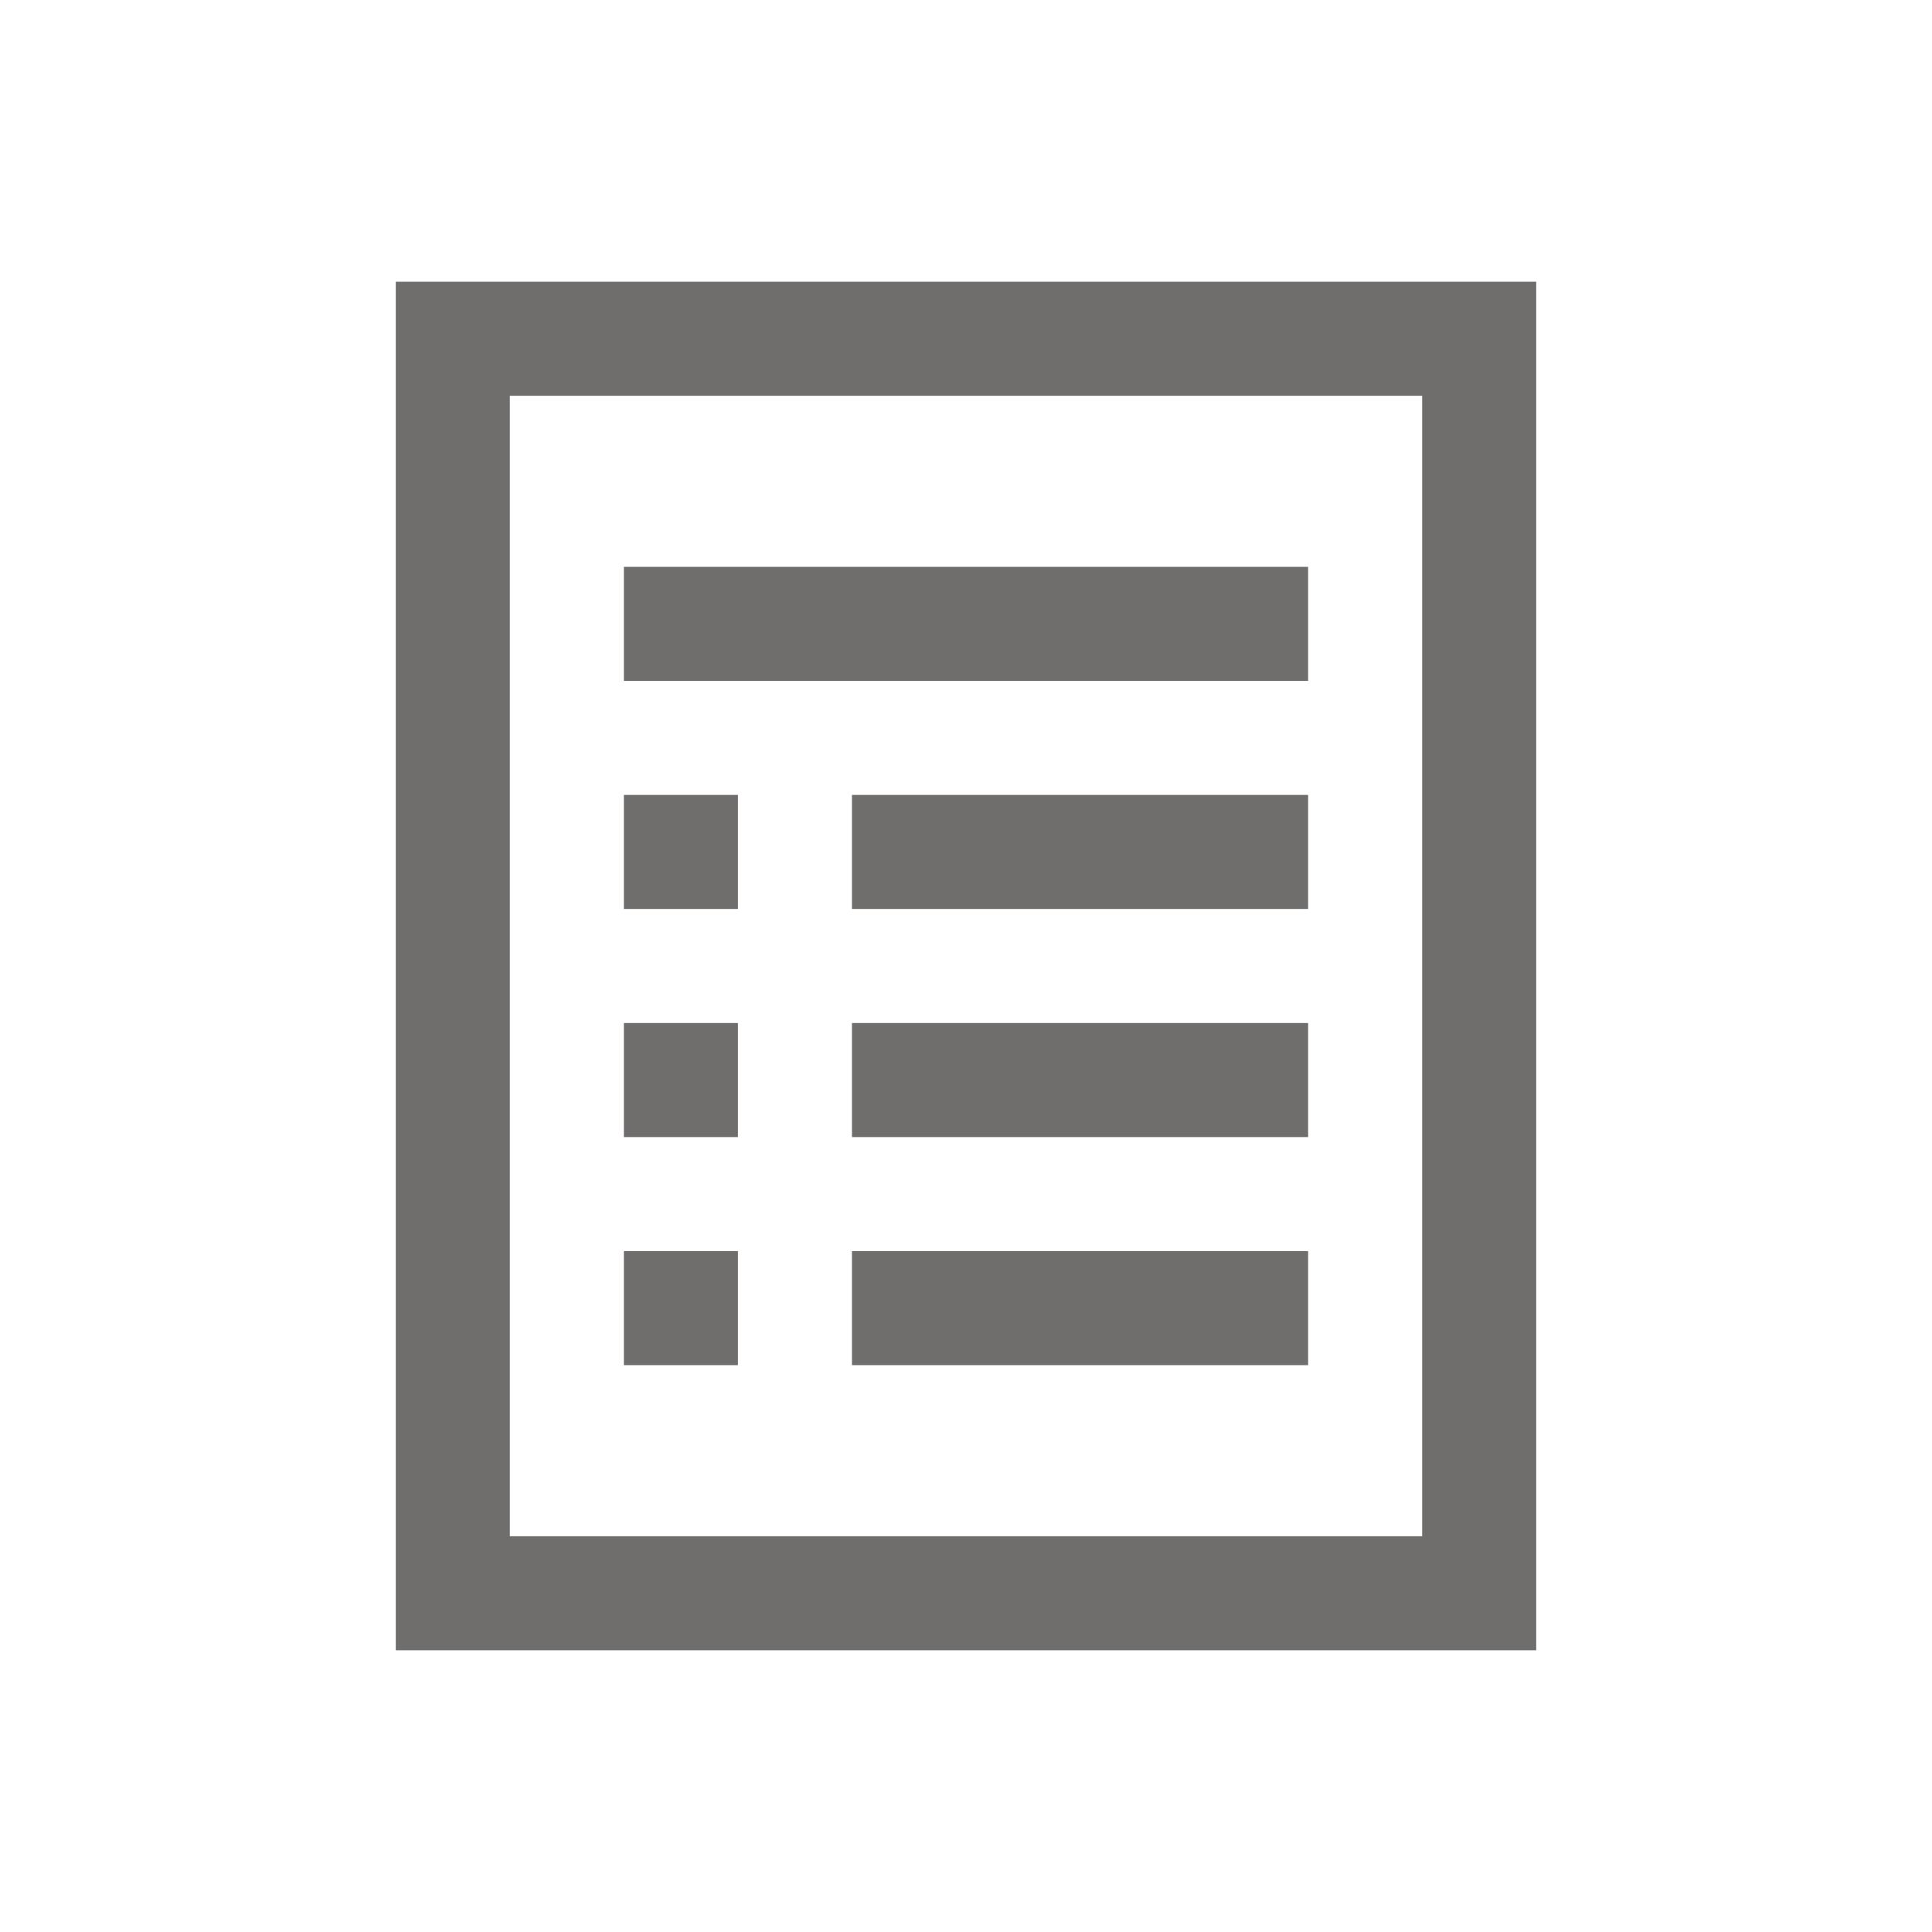
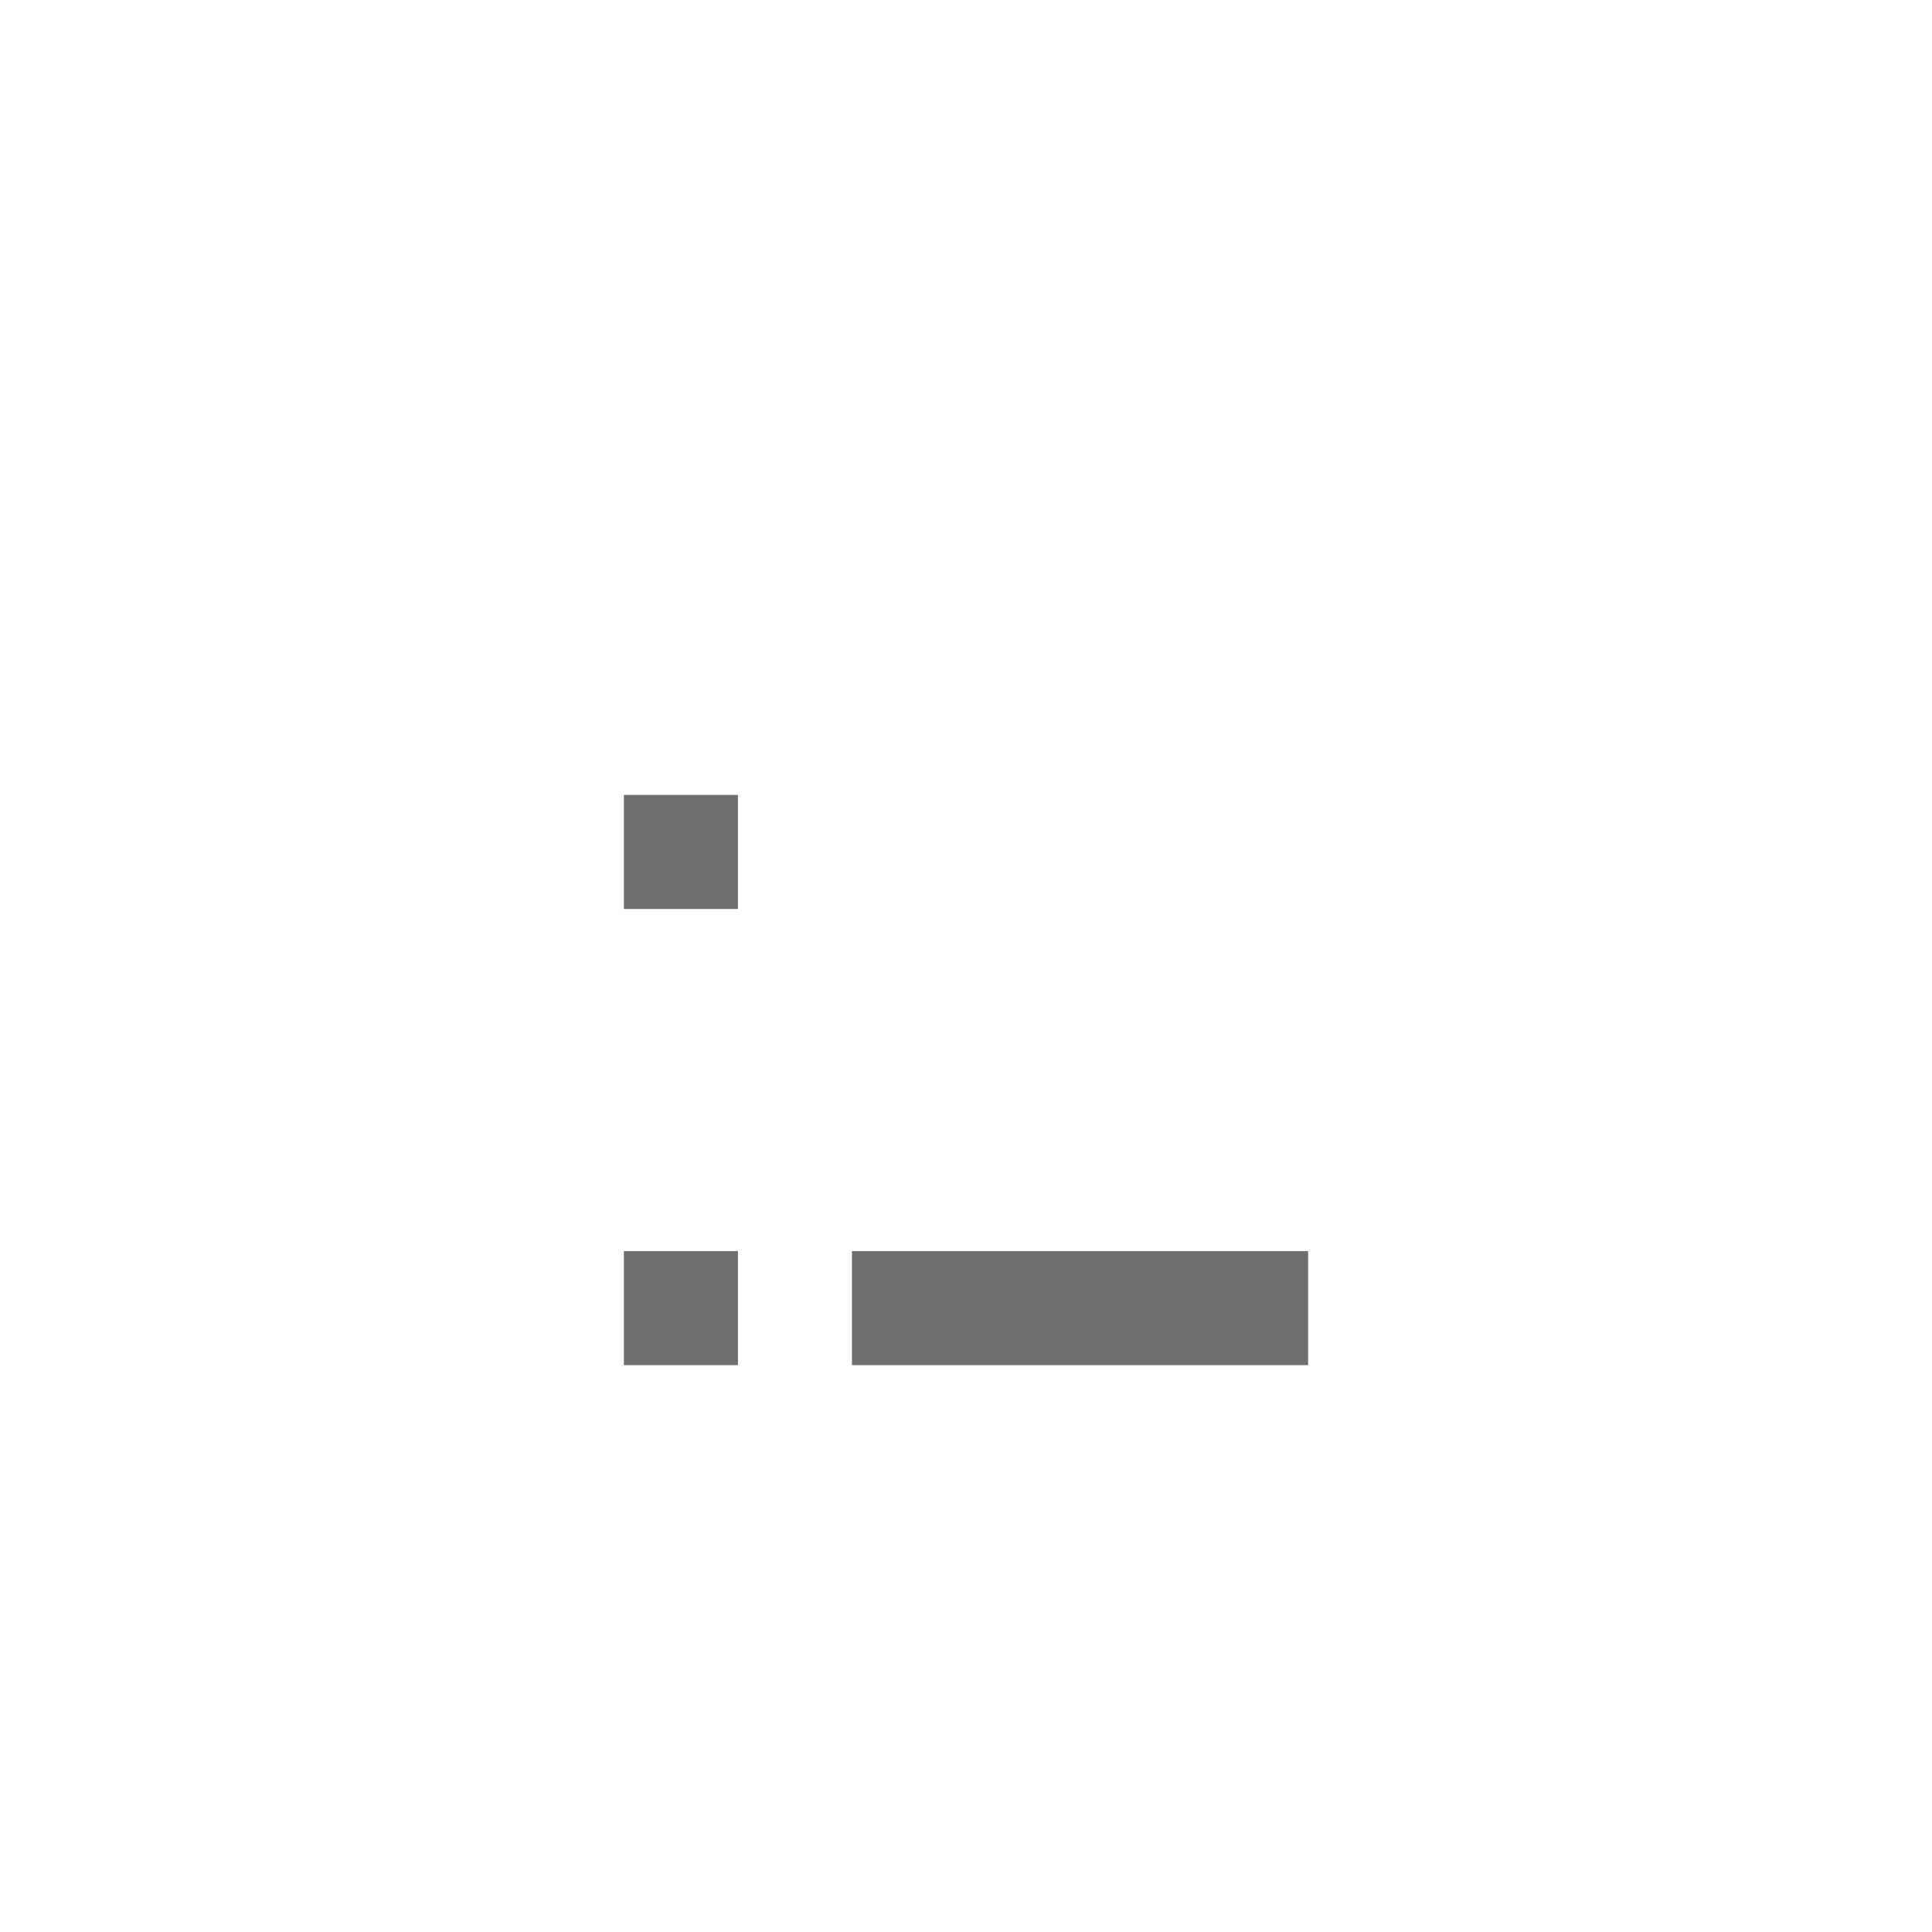
<svg xmlns="http://www.w3.org/2000/svg" xml:space="preserve" width="8.467mm" height="8.467mm" version="1.1" shape-rendering="geometricPrecision" text-rendering="geometricPrecision" image-rendering="optimizeQuality" fill-rule="evenodd" clip-rule="evenodd" viewBox="0 0 846.66 846.66">
  <g id="Слой_x0020_1">
    <g id="_2641979838480">
-       <path fill="#706D6D" d="M223.42 173.44l399.82 0 0 499.78 -399.82 0 0 -499.78zm-49.98 549.75l499.78 0 0 -599.72 -499.78 0 0 599.72z" />
-       <polygon fill="#706D6D" points="273.4,298.39 573.26,298.39 573.26,248.41 273.4,248.41 " />
-       <polygon fill="#706D6D" points="373.35,398.34 573.26,398.34 573.26,348.36 373.35,348.36 " />
-       <polygon fill="#706D6D" points="373.35,498.3 573.26,498.3 573.26,448.32 373.35,448.32 " />
      <polygon fill="#706D6D" points="373.35,598.25 573.26,598.25 573.26,548.27 373.35,548.27 " />
      <polygon fill="#706D6D" points="273.4,398.34 323.38,398.34 323.38,348.36 273.4,348.36 " />
-       <polygon fill="#706D6D" points="273.4,498.3 323.38,498.3 323.38,448.32 273.4,448.32 " />
      <polygon fill="#706D6D" points="273.4,598.25 323.38,598.25 323.38,548.27 273.4,548.27 " />
    </g>
  </g>
</svg>